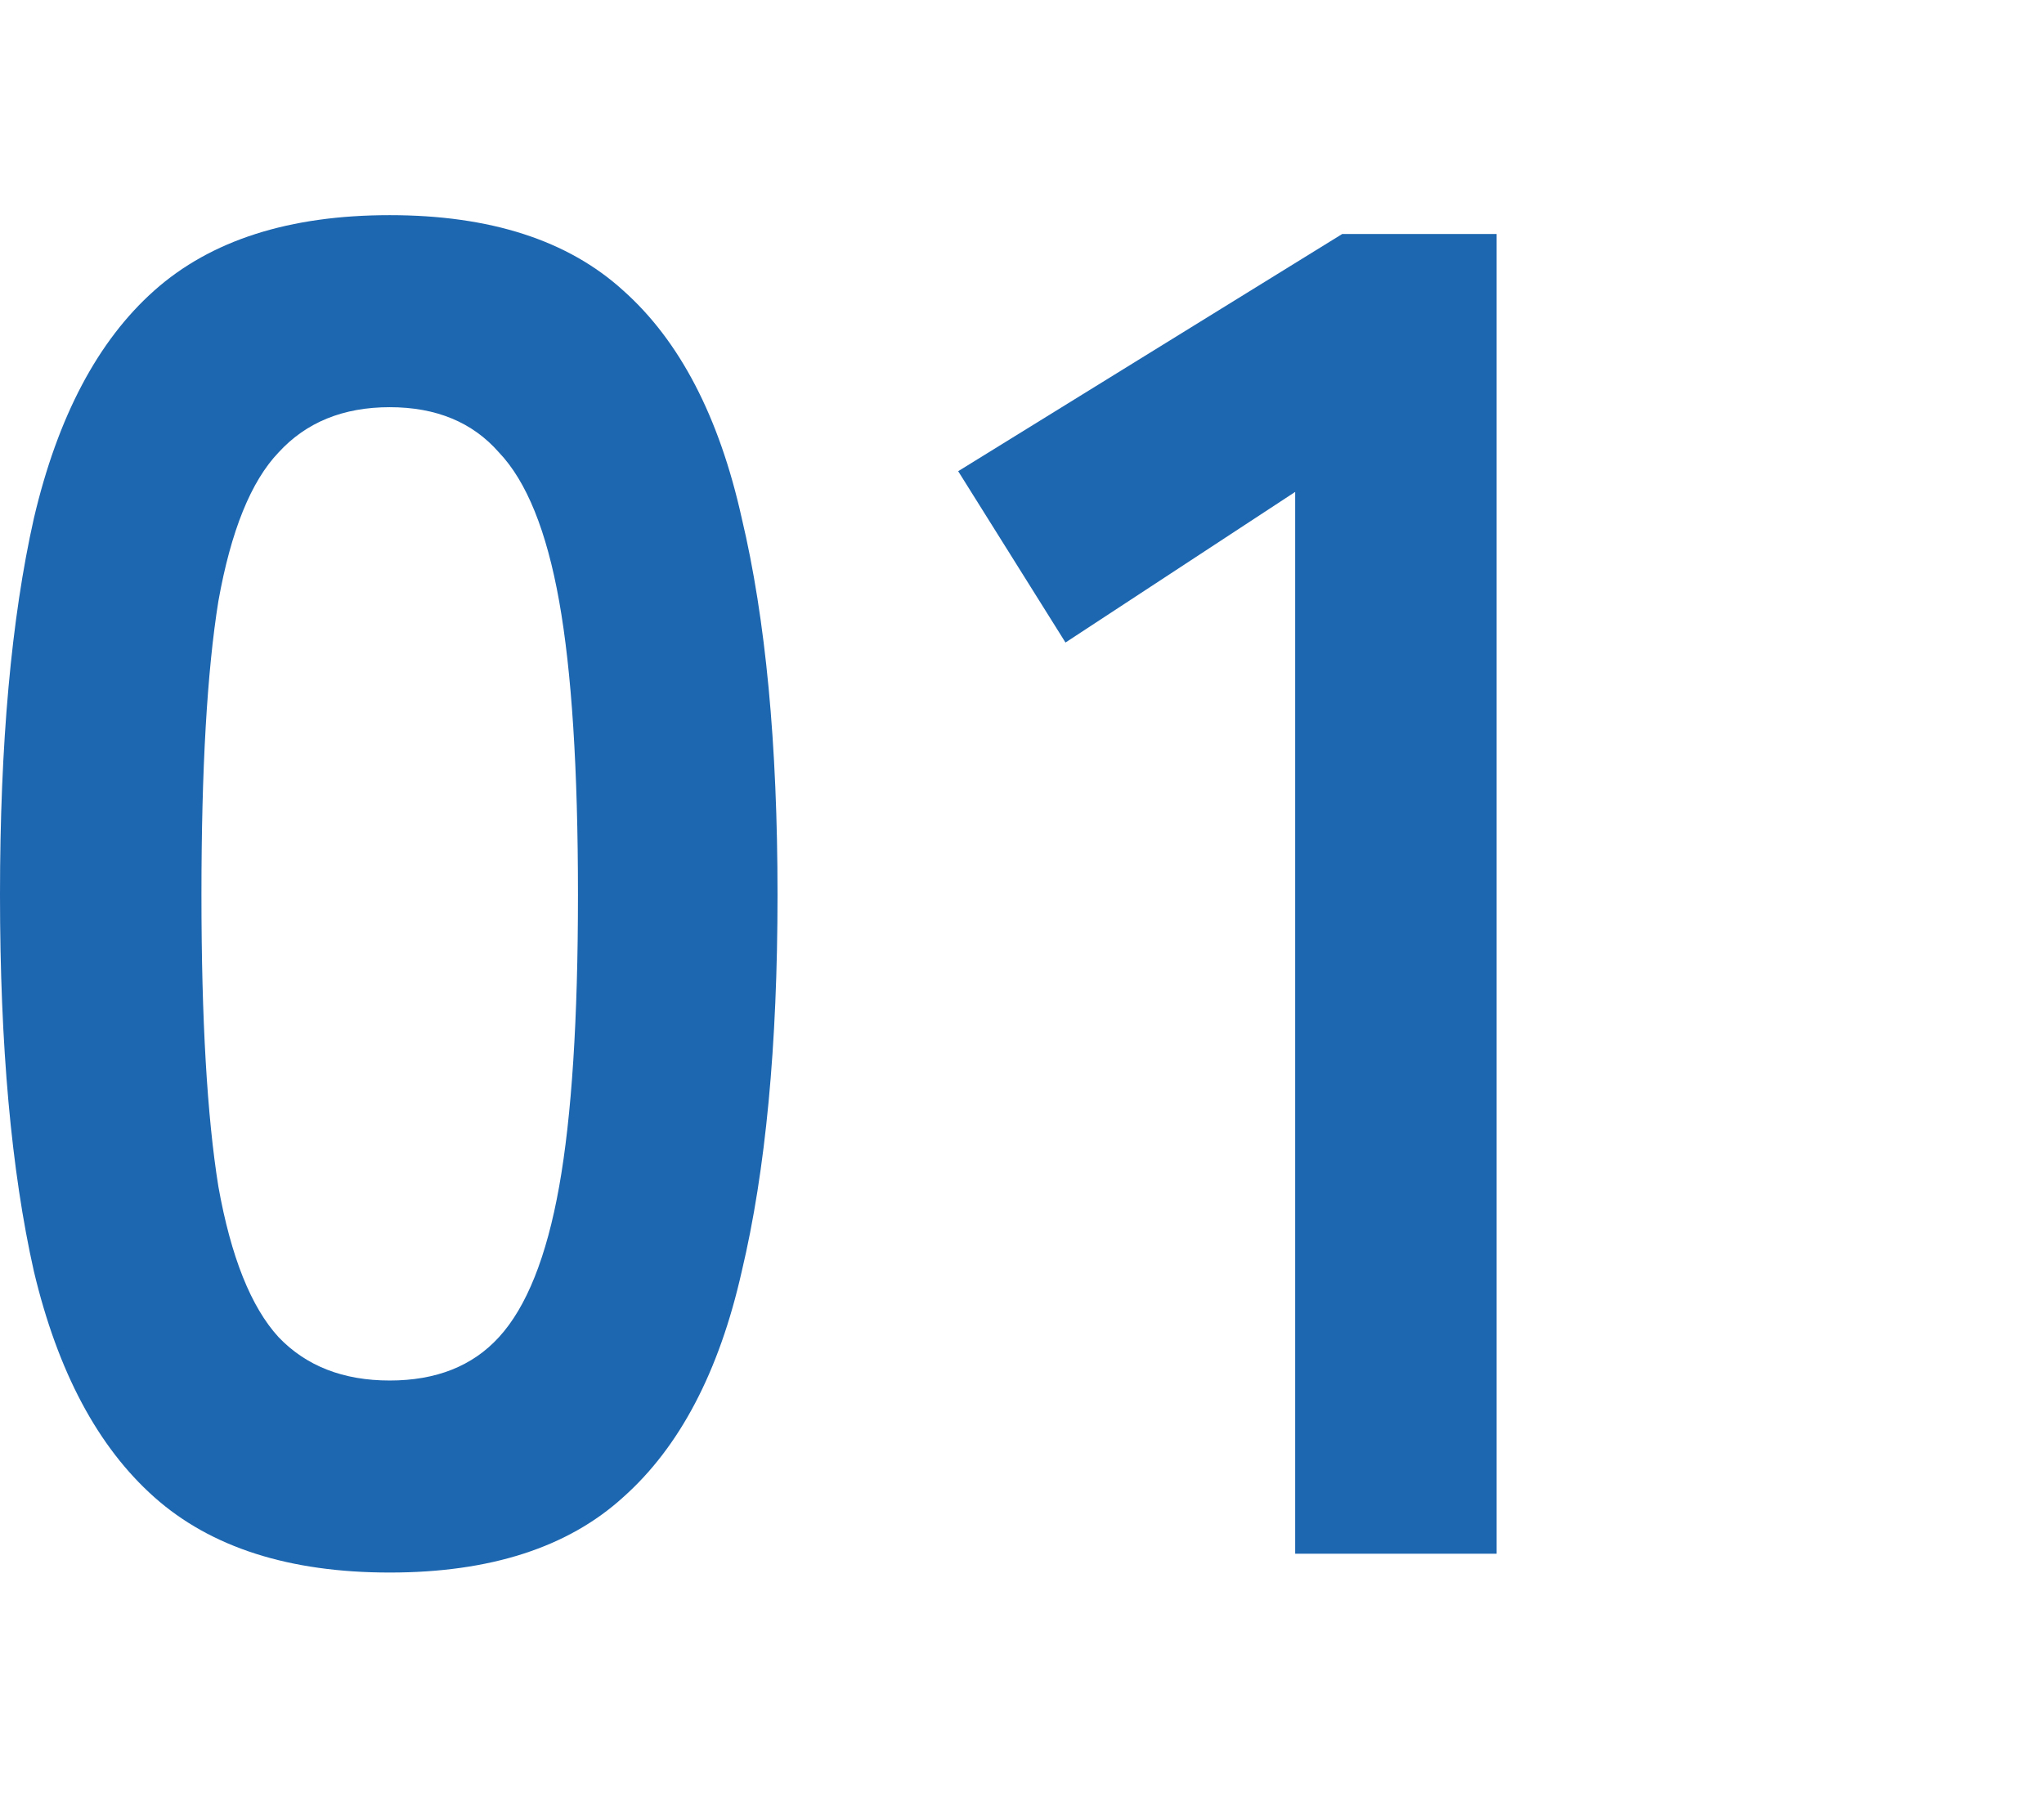
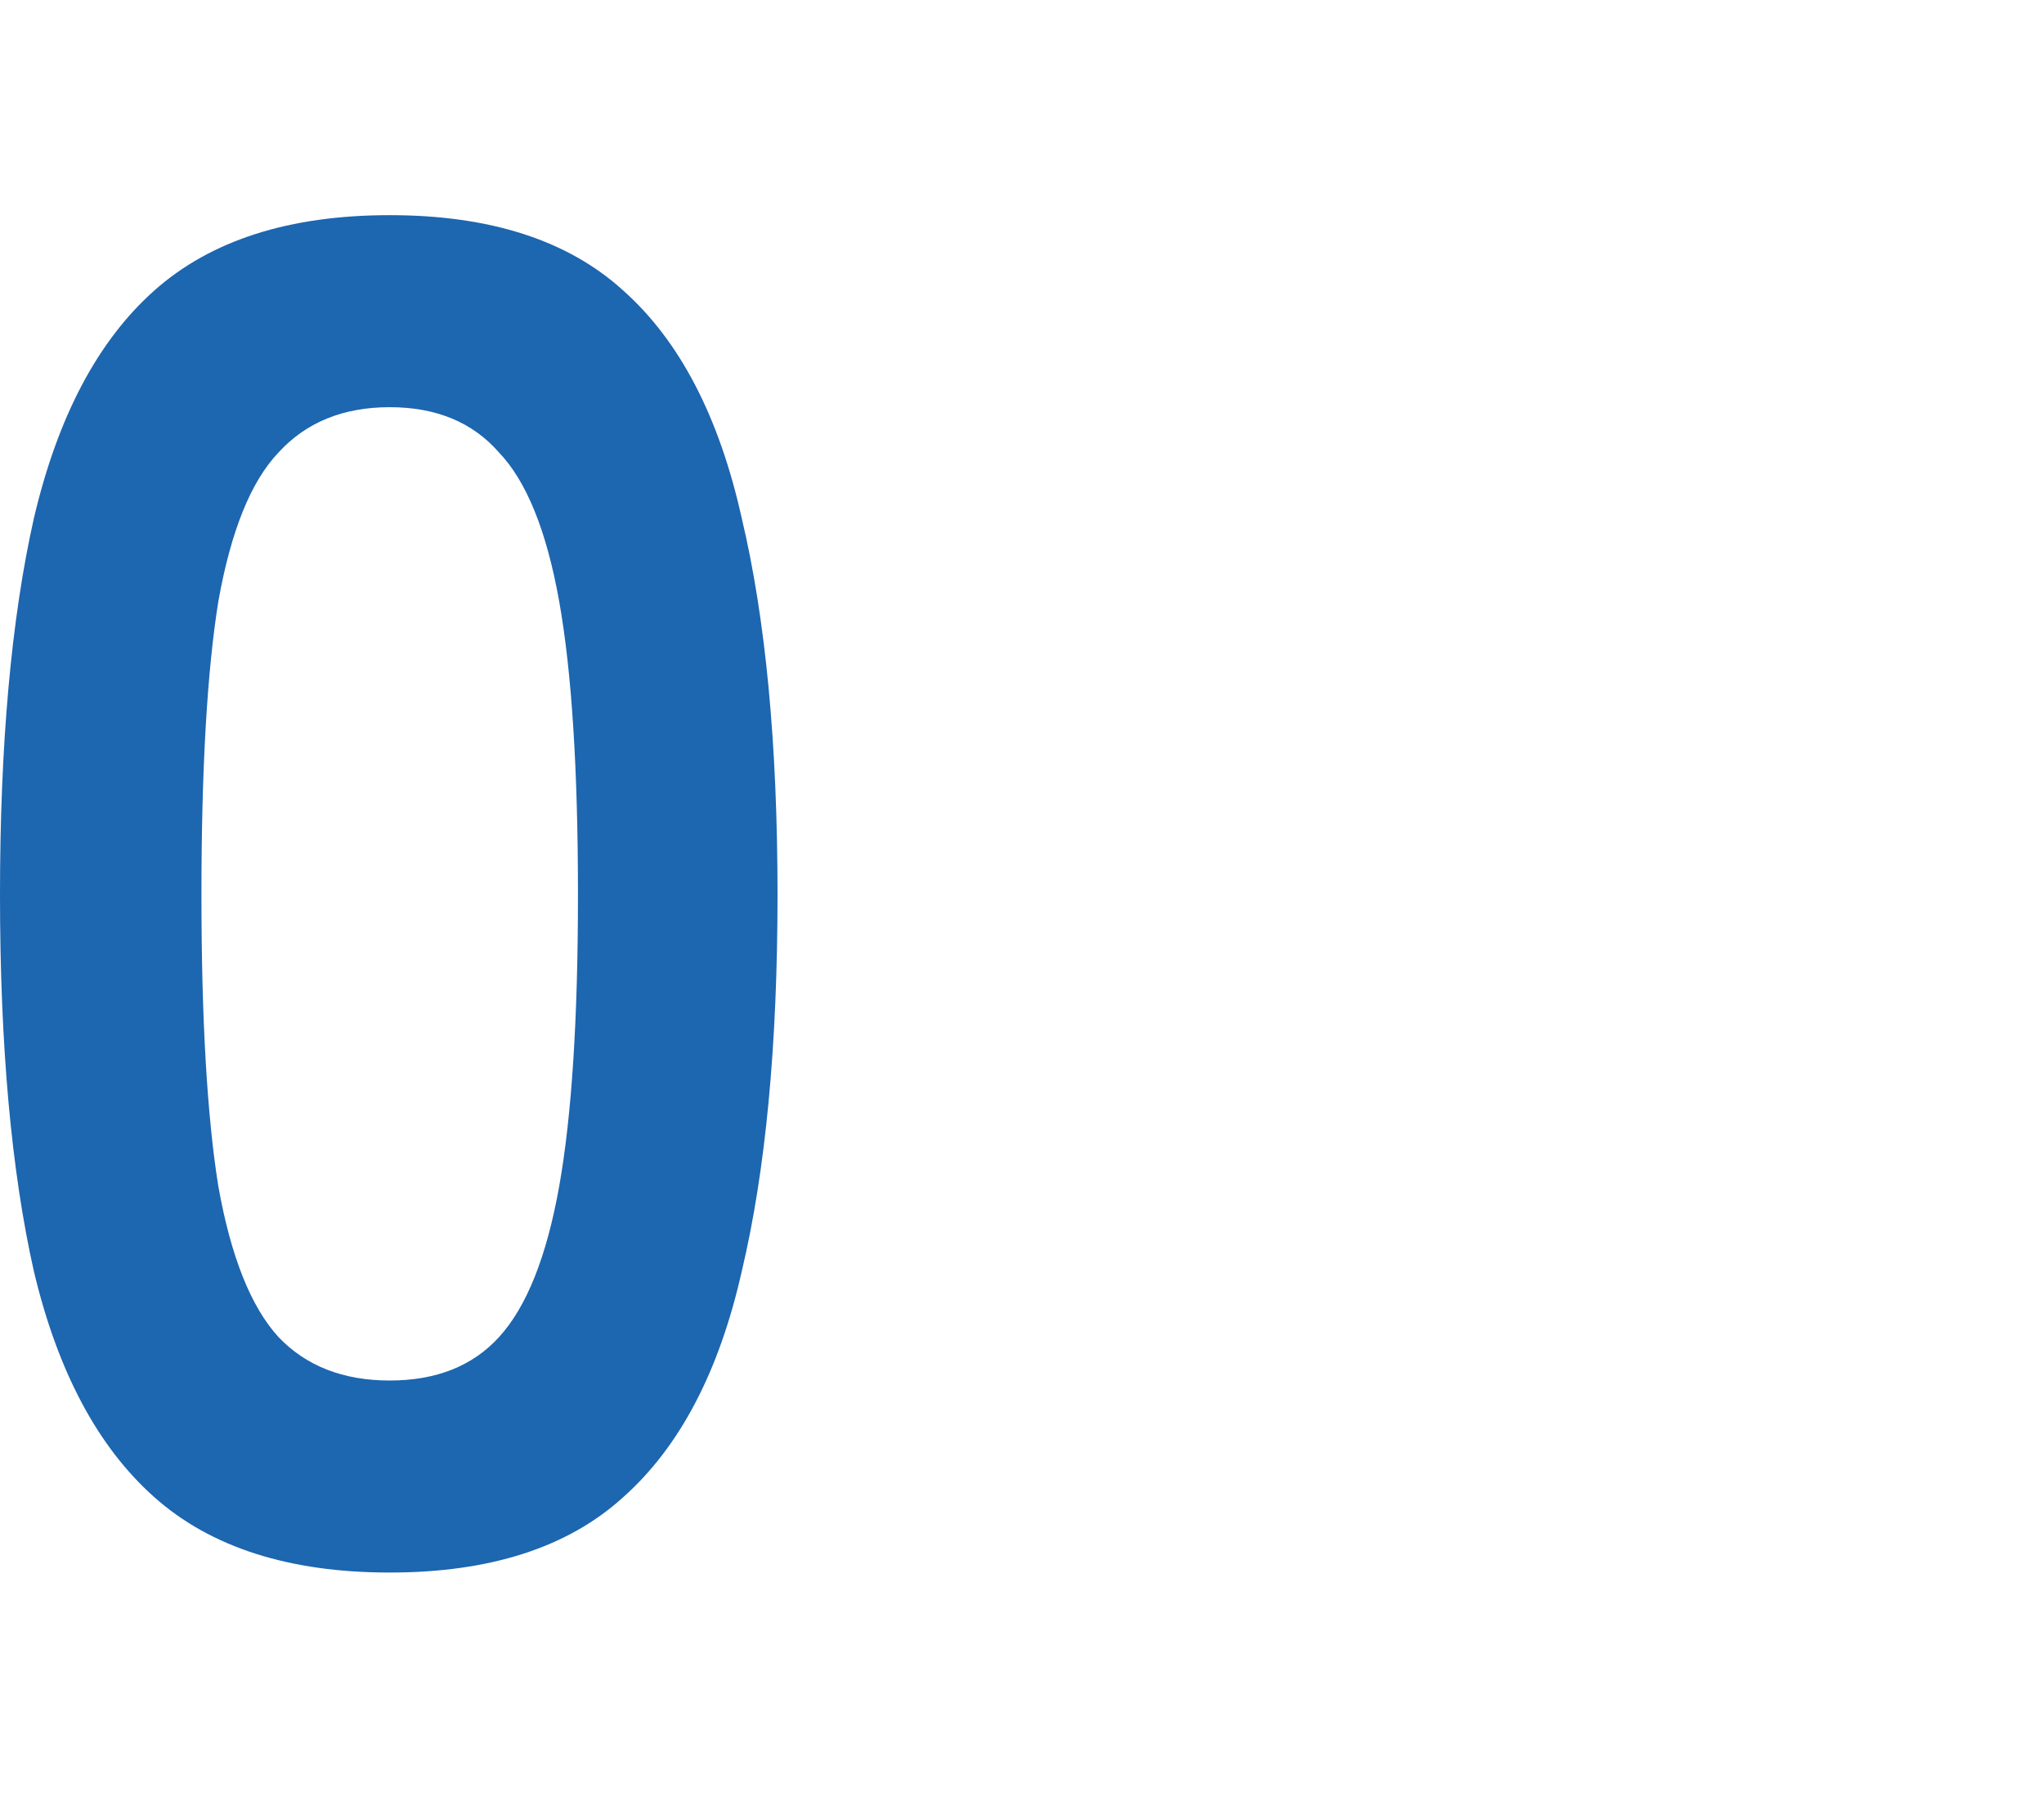
<svg xmlns="http://www.w3.org/2000/svg" width="76" height="67" viewBox="0 0 76 67" fill="none">
-   <path d="M48.157 57.77V18.29L39.617 23.89L35.627 17.52L49.907 8.7H55.647V57.77H48.157Z" fill="#1D66B0" />
  <path d="M14.49 58.47C10.757 58.47 7.84 57.537 5.74 55.67C3.64 53.803 2.147 51.003 1.26 47.27C0.42 43.537 0 38.87 0 33.27C0 27.67 0.42 23.003 1.26 19.27C2.147 15.49 3.64 12.667 5.74 10.8C7.84 8.933 10.757 8 14.49 8C18.223 8 21.117 8.933 23.17 10.8C25.27 12.667 26.74 15.49 27.58 19.27C28.467 23.003 28.91 27.67 28.91 33.27C28.91 38.87 28.467 43.537 27.58 47.27C26.74 51.003 25.27 53.803 23.17 55.67C21.117 57.537 18.223 58.47 14.49 58.47ZM14.49 51.33C16.217 51.33 17.57 50.793 18.55 49.72C19.577 48.6 20.323 46.733 20.79 44.12C21.257 41.507 21.49 37.89 21.49 33.27C21.49 28.603 21.257 24.963 20.79 22.35C20.323 19.737 19.577 17.893 18.55 16.82C17.57 15.7 16.217 15.14 14.49 15.14C12.763 15.14 11.387 15.7 10.36 16.82C9.333 17.893 8.587 19.737 8.12 22.35C7.7 24.963 7.49 28.603 7.49 33.27C7.49 37.89 7.7 41.507 8.12 44.12C8.587 46.733 9.333 48.6 10.36 49.72C11.387 50.793 12.763 51.33 14.49 51.33Z" fill="#1D66B0" />
</svg>